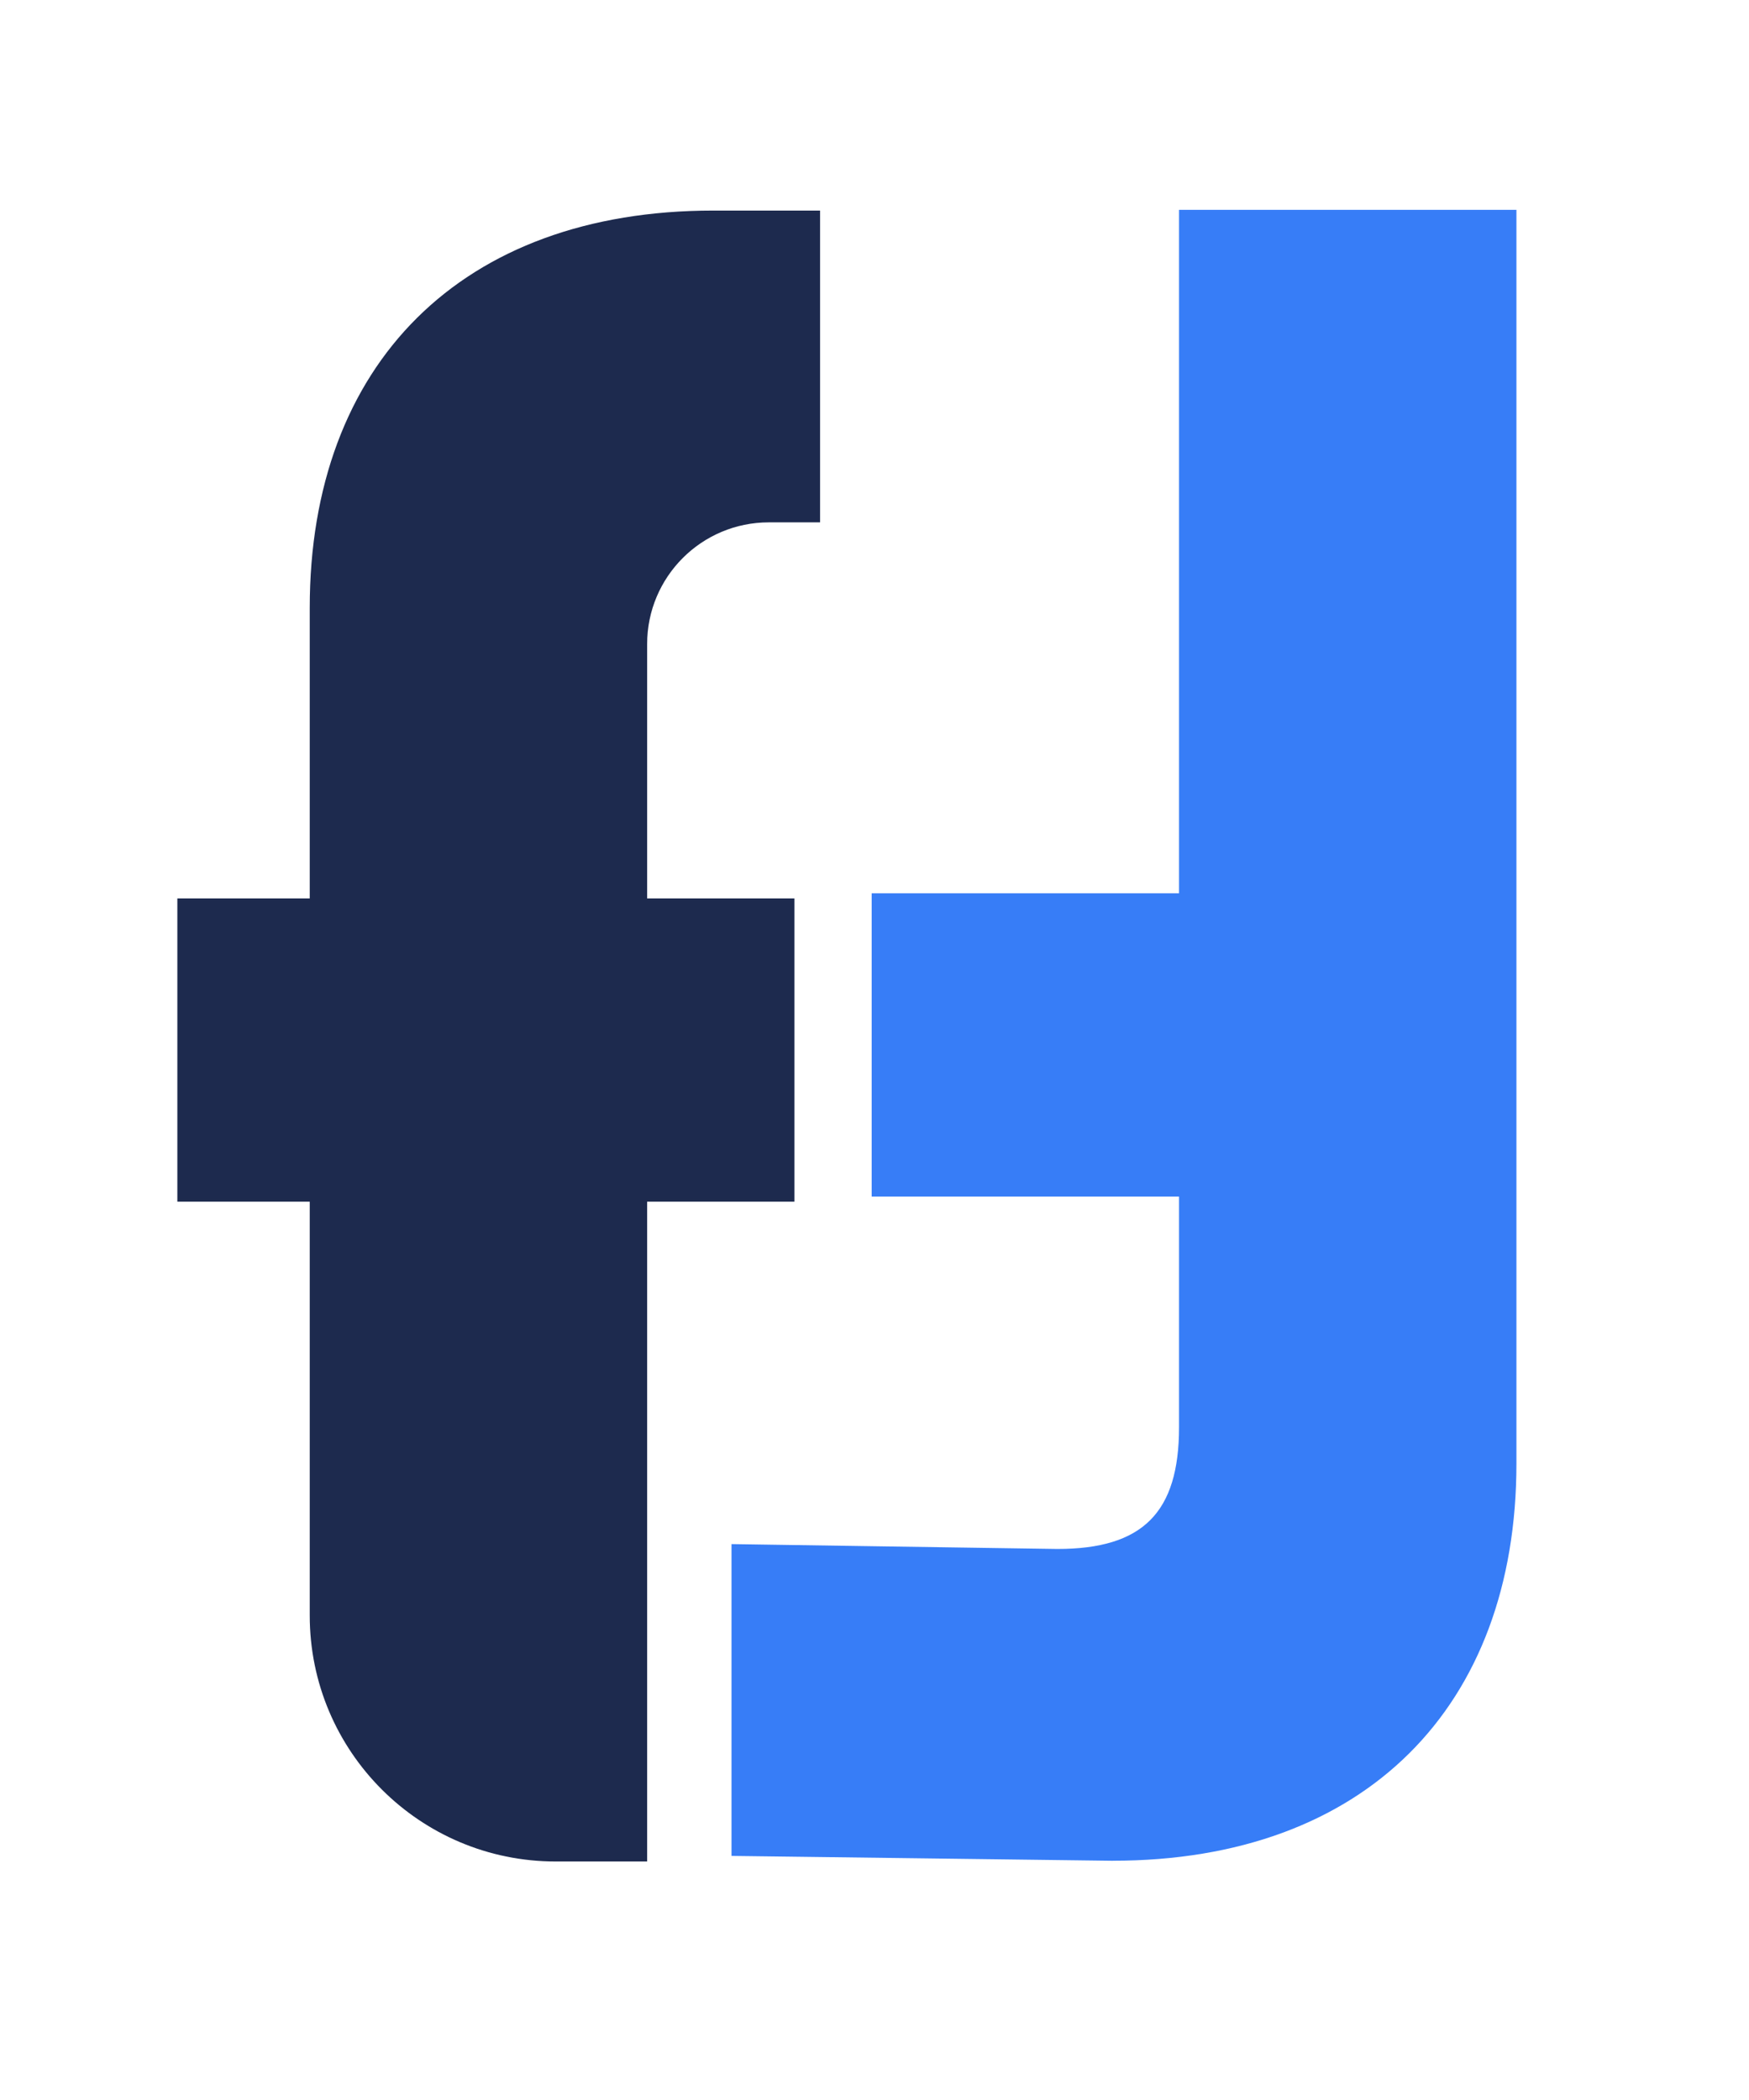
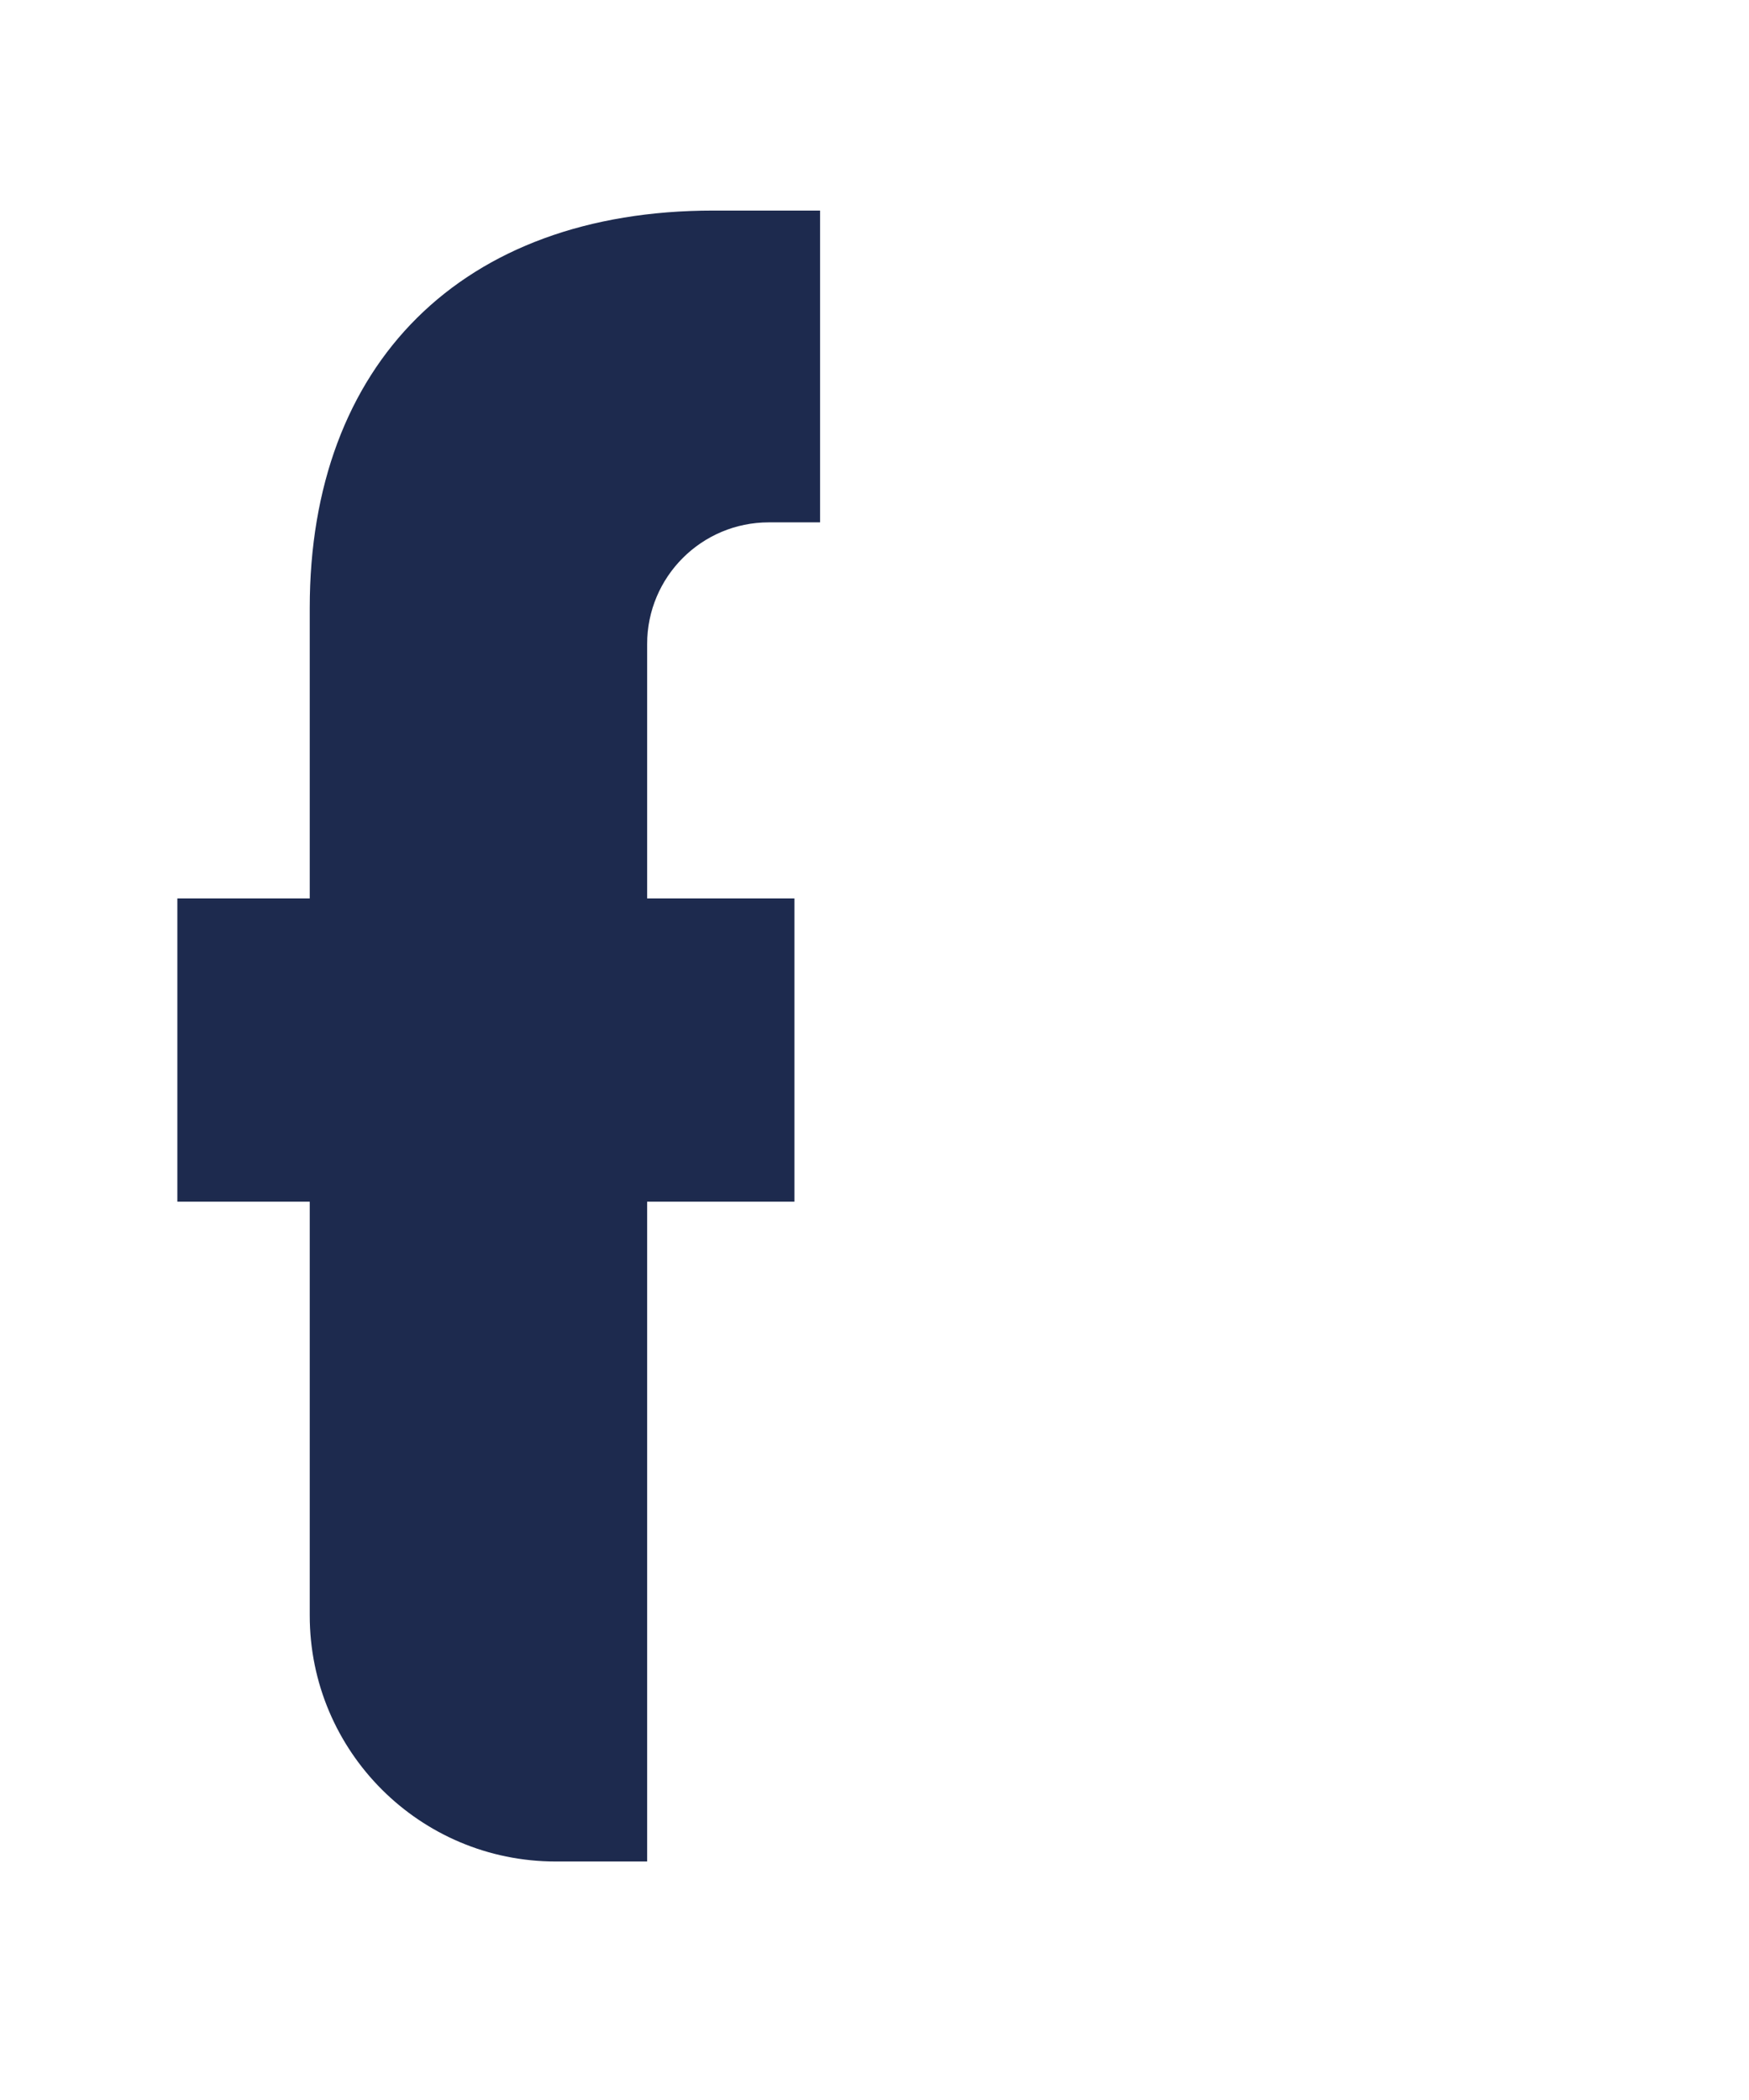
<svg xmlns="http://www.w3.org/2000/svg" id="Livello_1" data-name="Livello 1" viewBox="0 0 492.51 591.29">
  <defs>
    <style>      .cls-1 {        fill: #1d2a4e;      }      .cls-2 {        fill: #377df7;      }    </style>
  </defs>
  <path class="cls-1" d="M200.87,59.28h30.06v87.78h-14.43c-18.93,0-34.27,15.34-34.27,34.27v71.6h41.48v85.38h-41.48v185.75h-25.76c-38.24,0-69.25-31-69.25-69.25v-116.5h-37.28v-85.38h37.28v-81.82c0-68.54,42.69-111.83,113.64-111.83Z" />
-   <path class="cls-2" d="M313.37,523.86l-107.38-1.37v-87.78l91.75,1.37c24.05,0,34.27-10.22,34.27-34.27v-64.95h-86.55v-85.38h86.55V59.08h95.01v233.29h0v85.38h0v34.27c0,68.54-42.69,111.83-113.64,111.83Z" />
</svg>